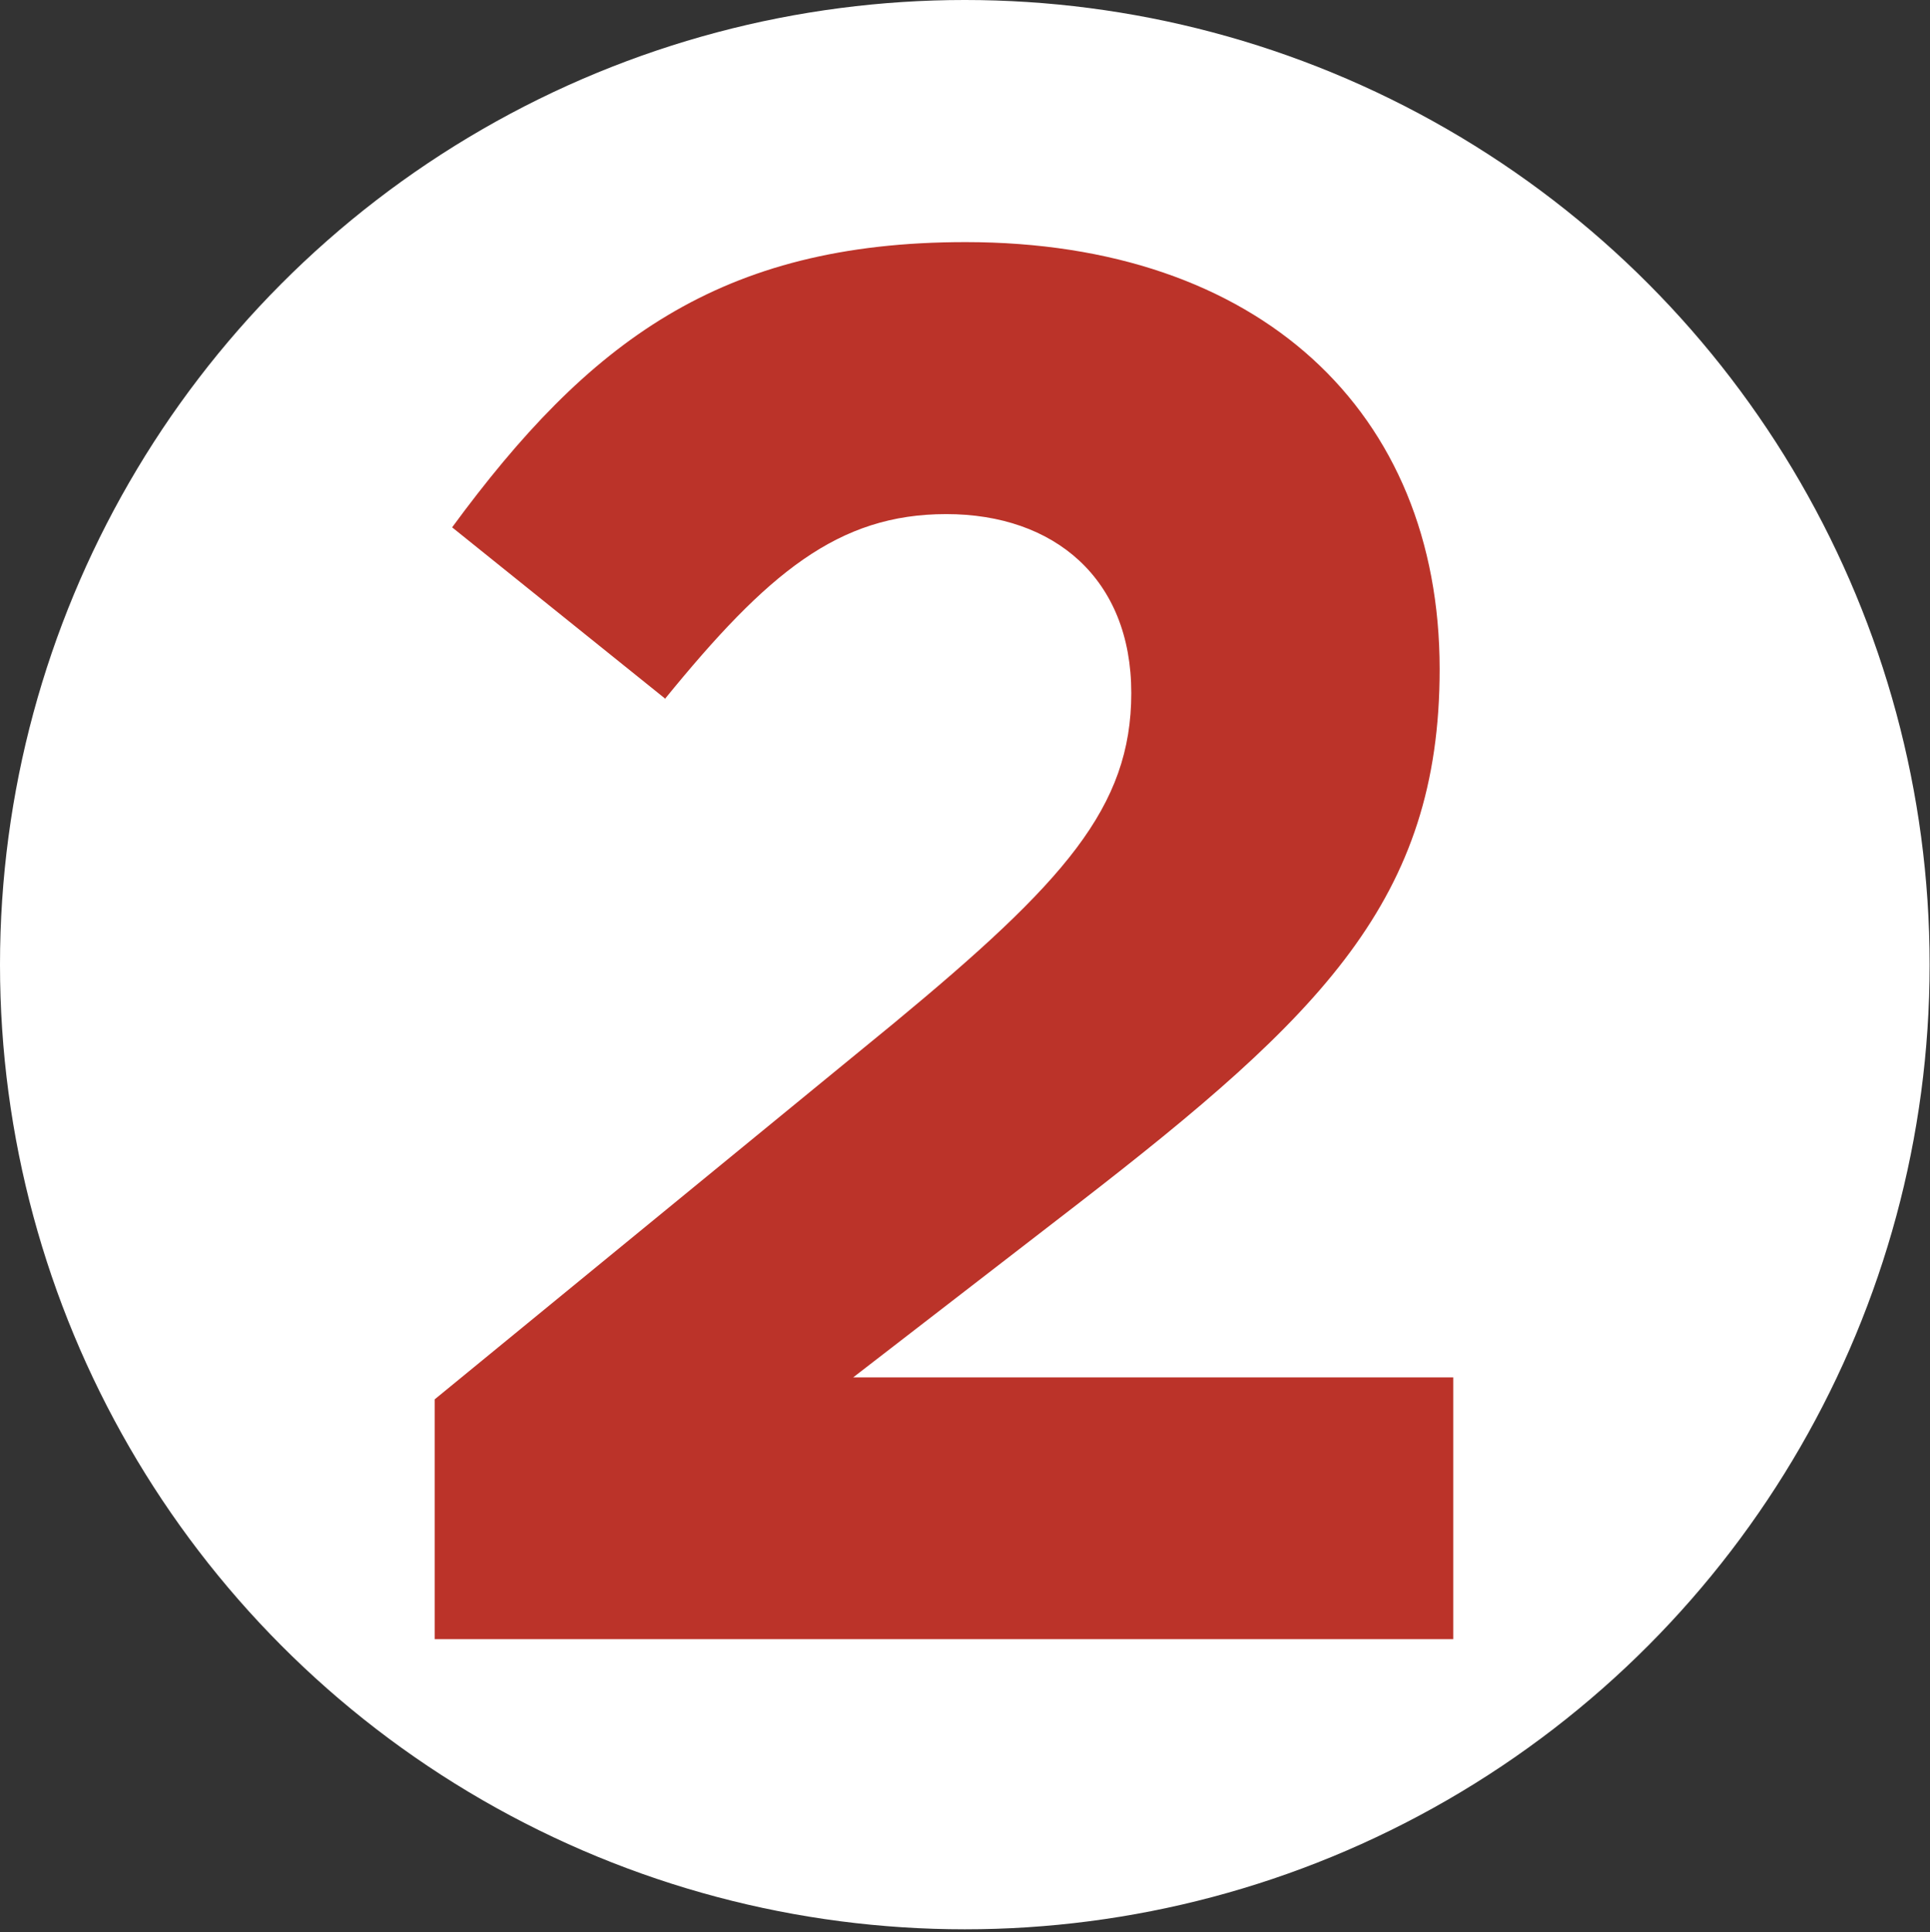
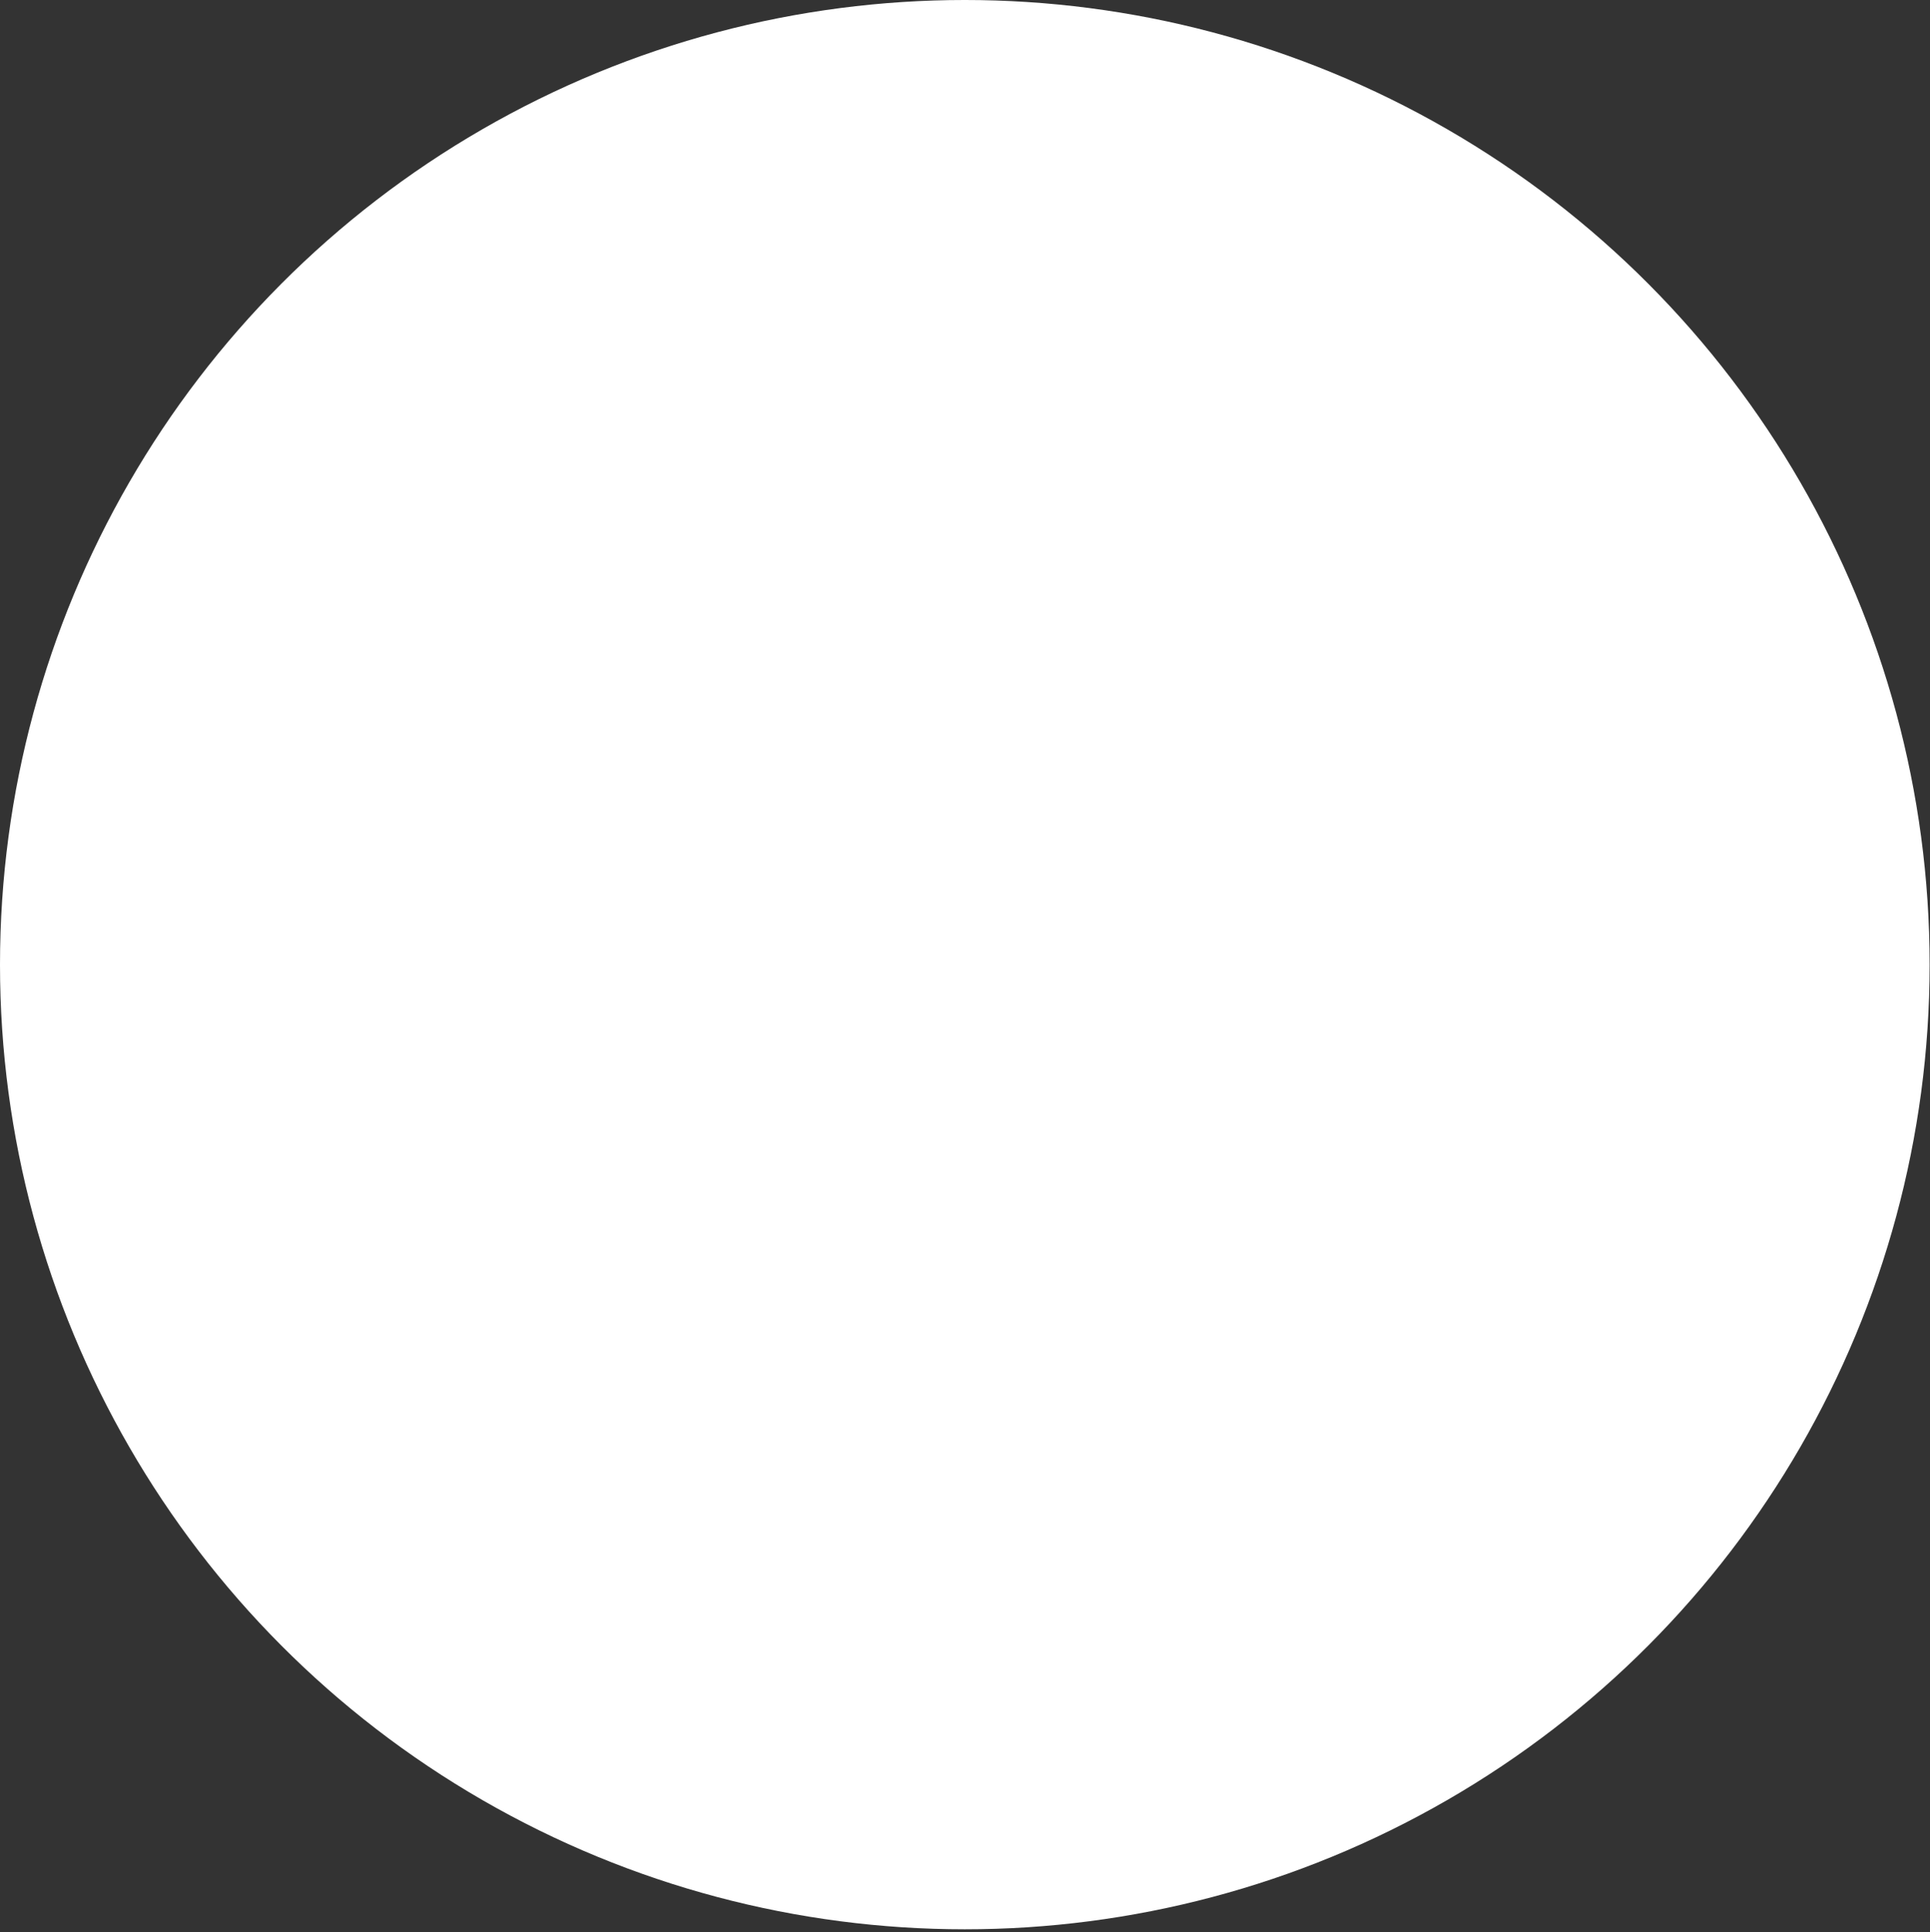
<svg xmlns="http://www.w3.org/2000/svg" id="Layer_1" version="1.1" viewBox="0 0 51.01 51.08">
  <rect x="0" y="0" width="51.01" height="51.08" fill="#333333" stroke="none" />
  <defs>
    <style>
      .st0 {
        isolation: isolate;
      }

      .st1 {
        fill: #fff;
      }

      .st2 {
        fill: #bb3329;
      }
    </style>
  </defs>
  <circle class="st1" cx="25.5" cy="25.5" r="25.5" />
  <g class="st0">
    <g class="st0">
-       <path class="st2" d="M17.57,18.46l-5.62-4.52c3.59-4.89,7.07-7.54,13.57-7.54,7.75,0,12.53,4.47,12.53,11.29,0,6.08-3.12,9.15-9.57,14.14l-5.93,4.58h15.86v6.92H11.49v-6.34l12.12-9.93c4.52-3.74,6.29-5.72,6.29-8.74s-2.03-4.73-4.89-4.73-4.73,1.56-7.44,4.89Z" />
-     </g>
+       </g>
  </g>
</svg>